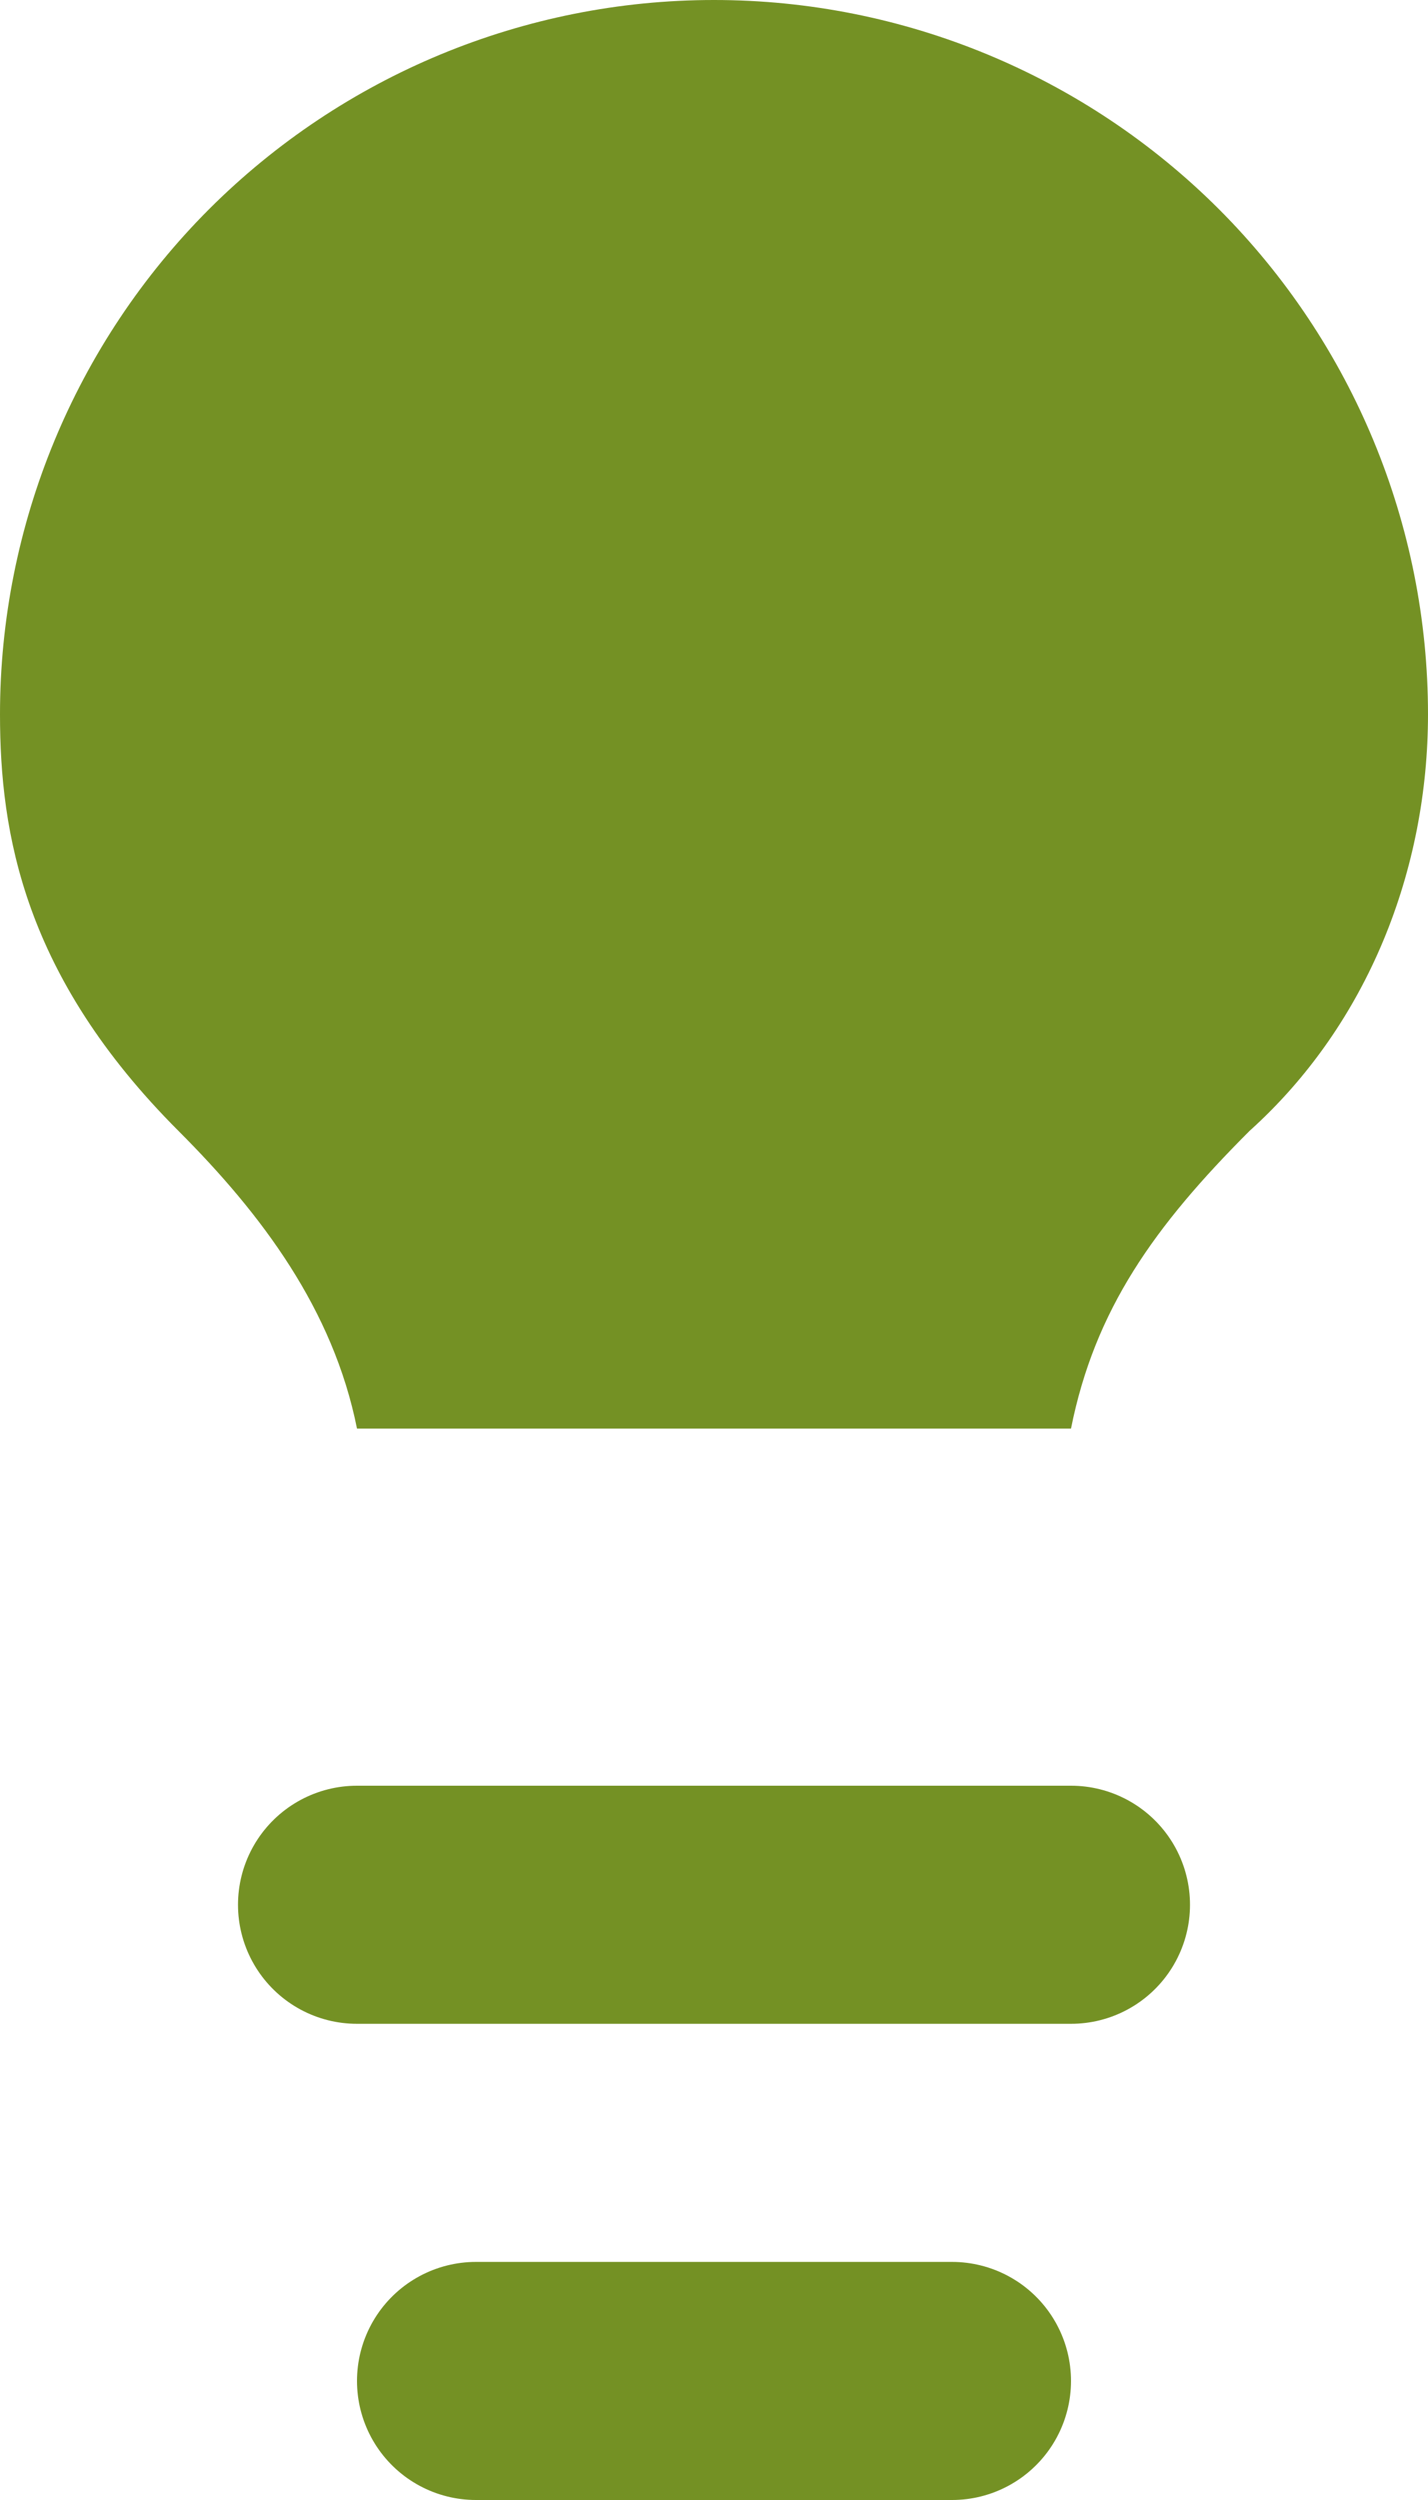
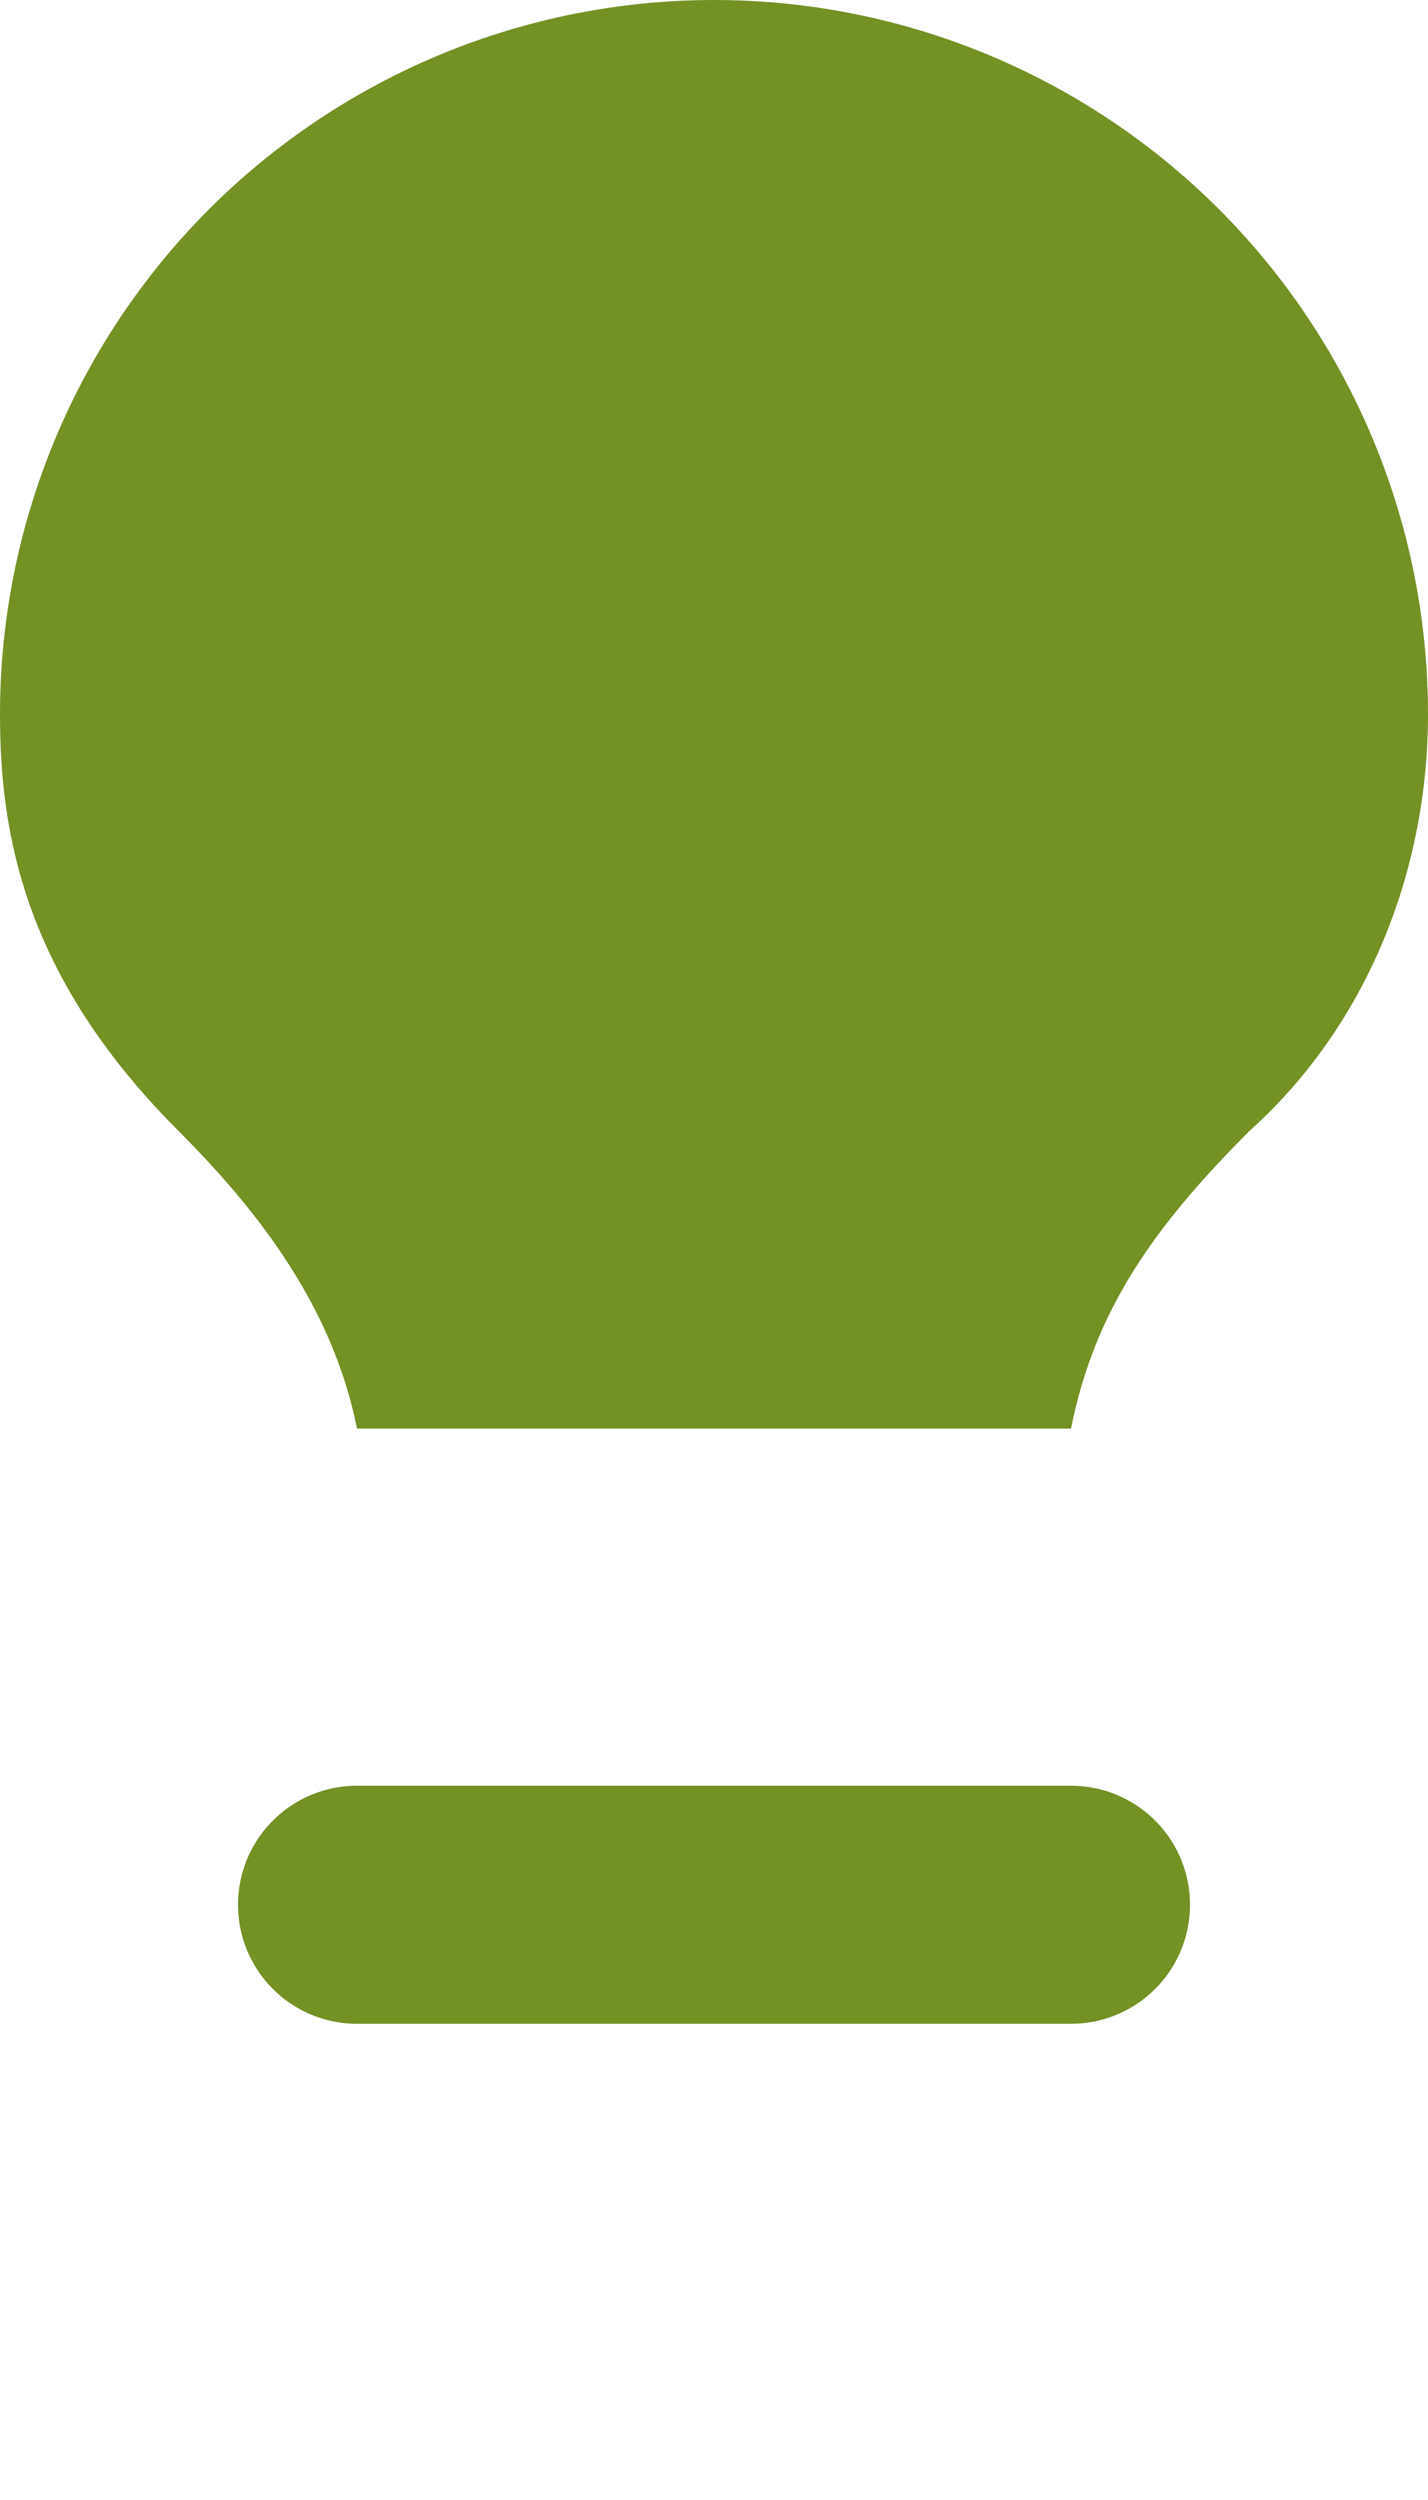
<svg xmlns="http://www.w3.org/2000/svg" width="12" height="21" viewBox="0 0 12 21" fill="none">
  <path d="M9 12C9.2 11 9.7 10.3 10.5 9.5C11.5 8.6 12 7.3 12 6C12 4.409 11.368 2.883 10.243 1.757C9.117 0.632 7.591 0 6 0C4.409 0 2.883 0.632 1.757 1.757C0.632 2.883 0 4.409 0 6C0 7 0.2 8.2 1.5 9.5C2.2 10.2 2.8 11 3 12" fill="#749124" />
  <path d="M3 16H9Z" fill="#749124" />
  <path d="M3 16H9" stroke="#749124" stroke-width="2" stroke-linecap="round" stroke-linejoin="round" />
-   <path d="M4 20H8Z" fill="#749124" />
-   <path d="M4 20H8" stroke="#749124" stroke-width="2" stroke-linecap="round" stroke-linejoin="round" />
</svg>